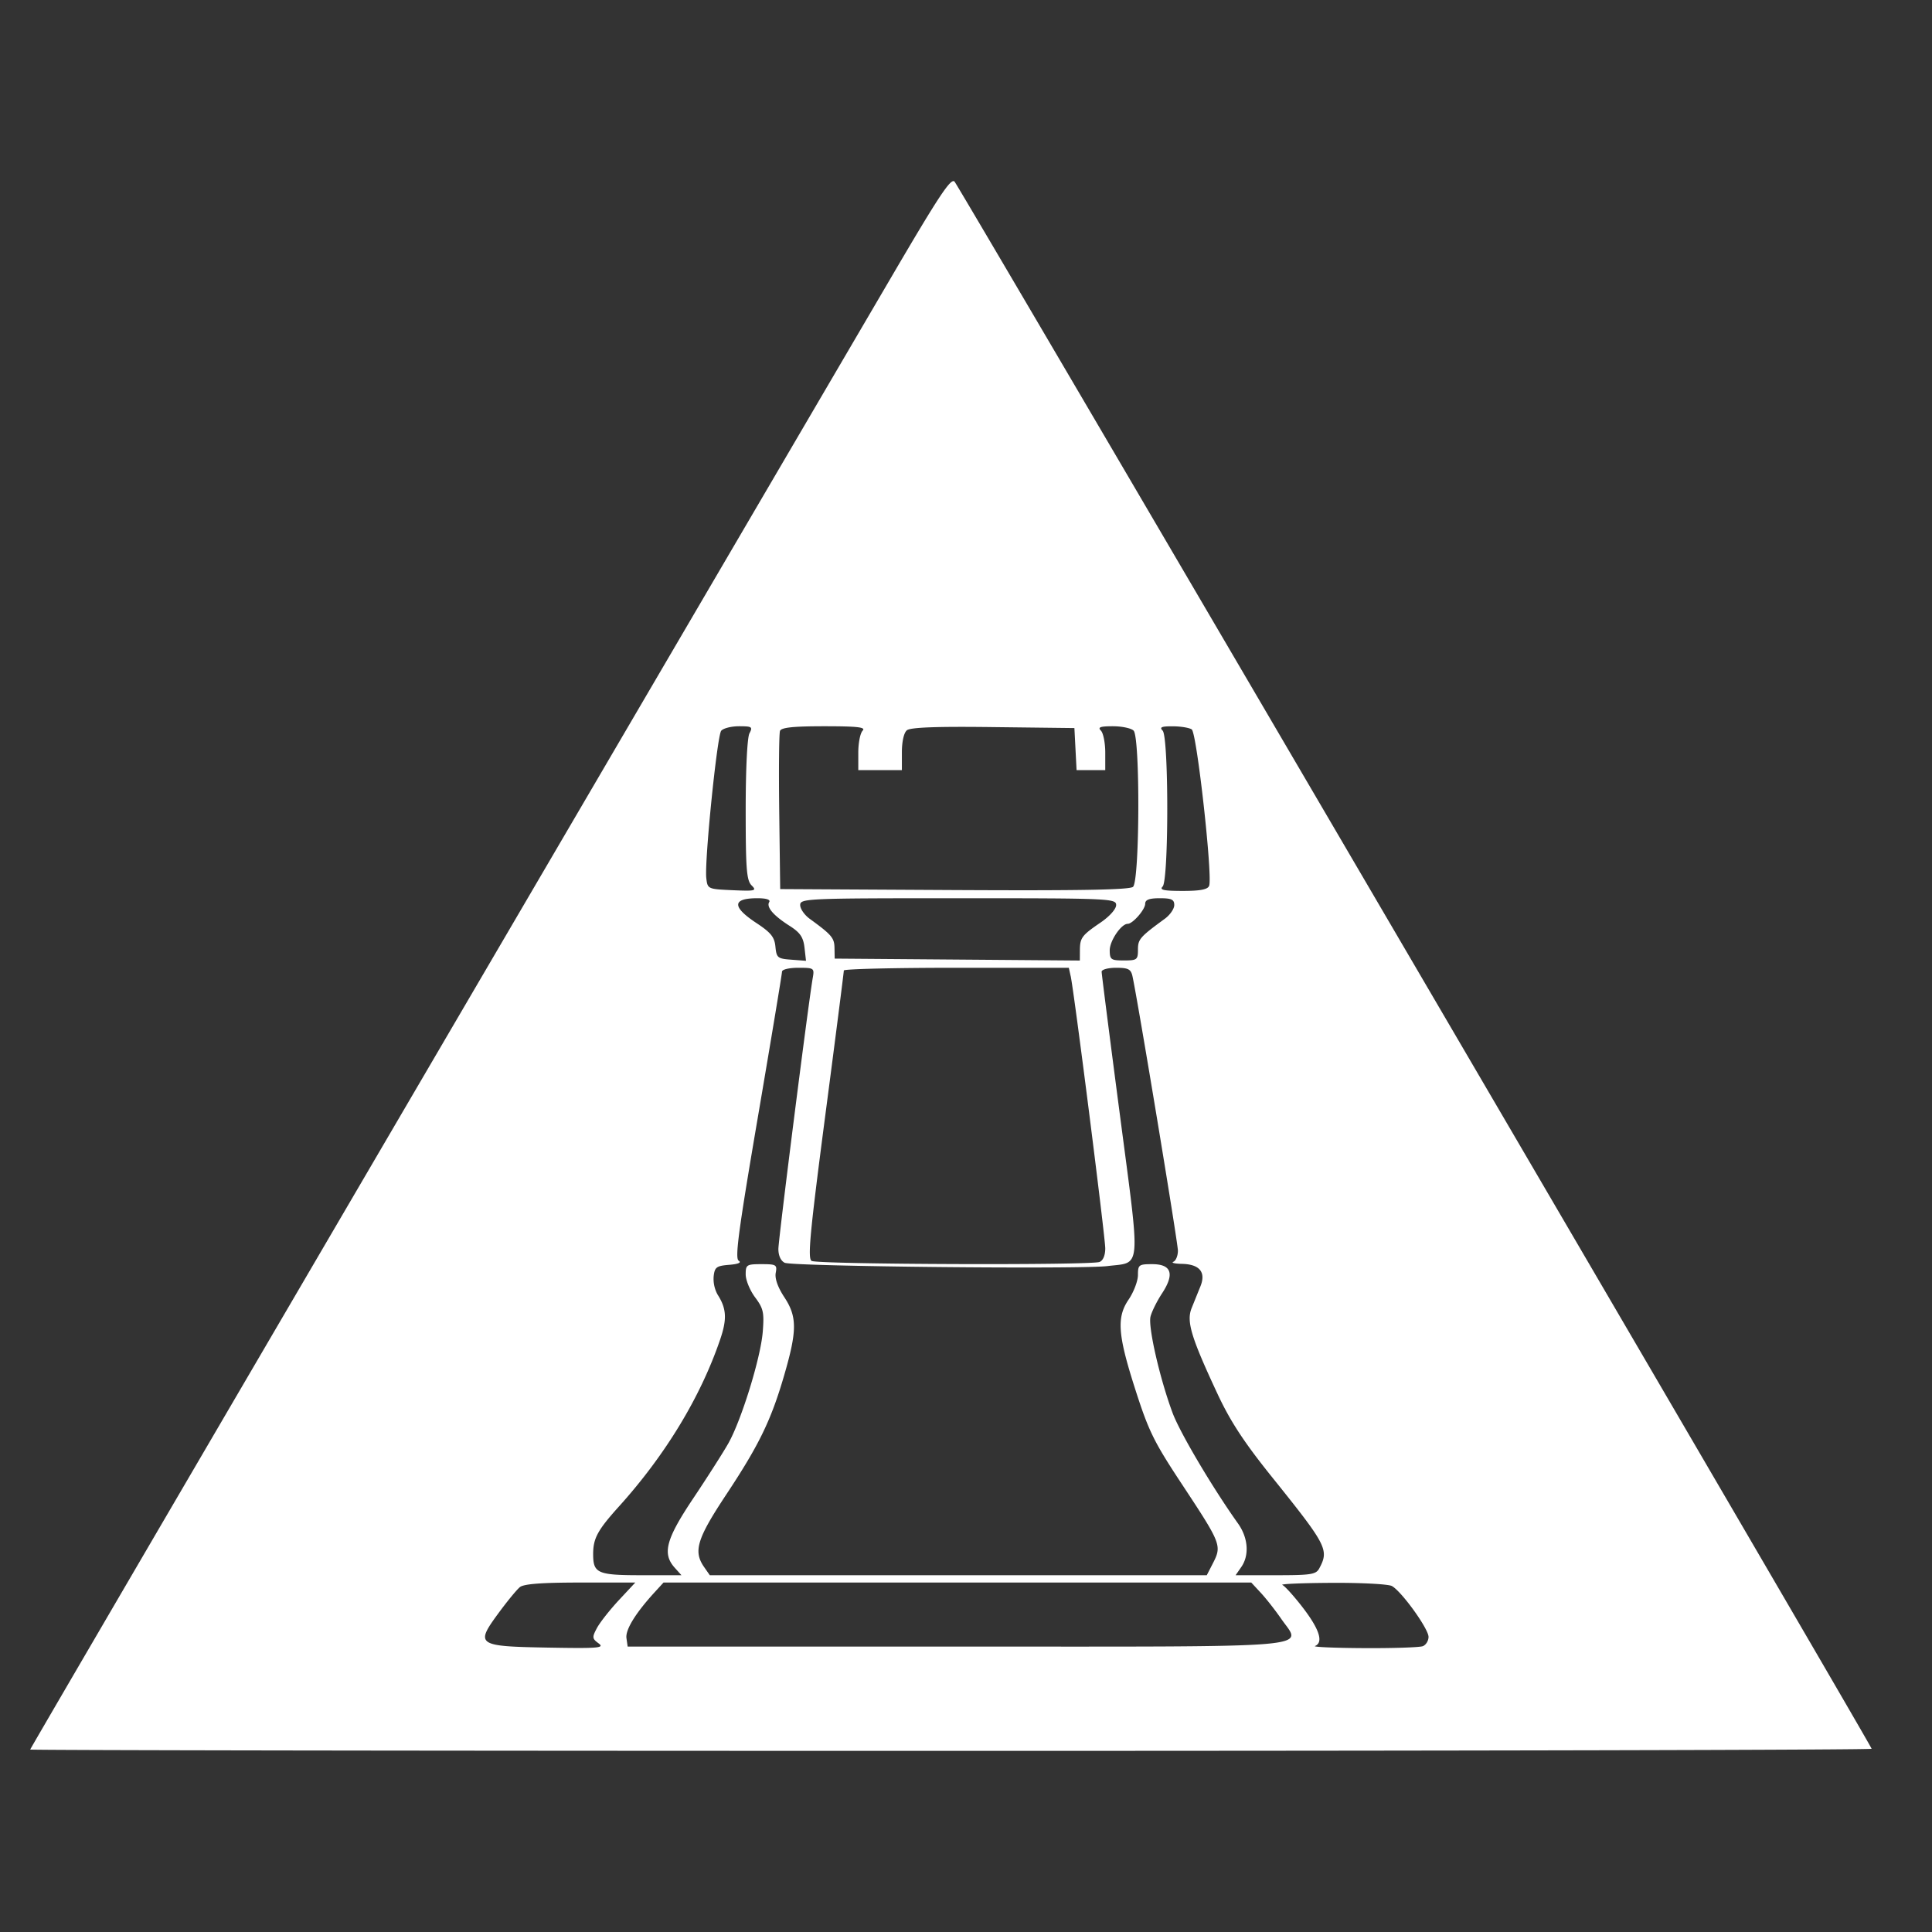
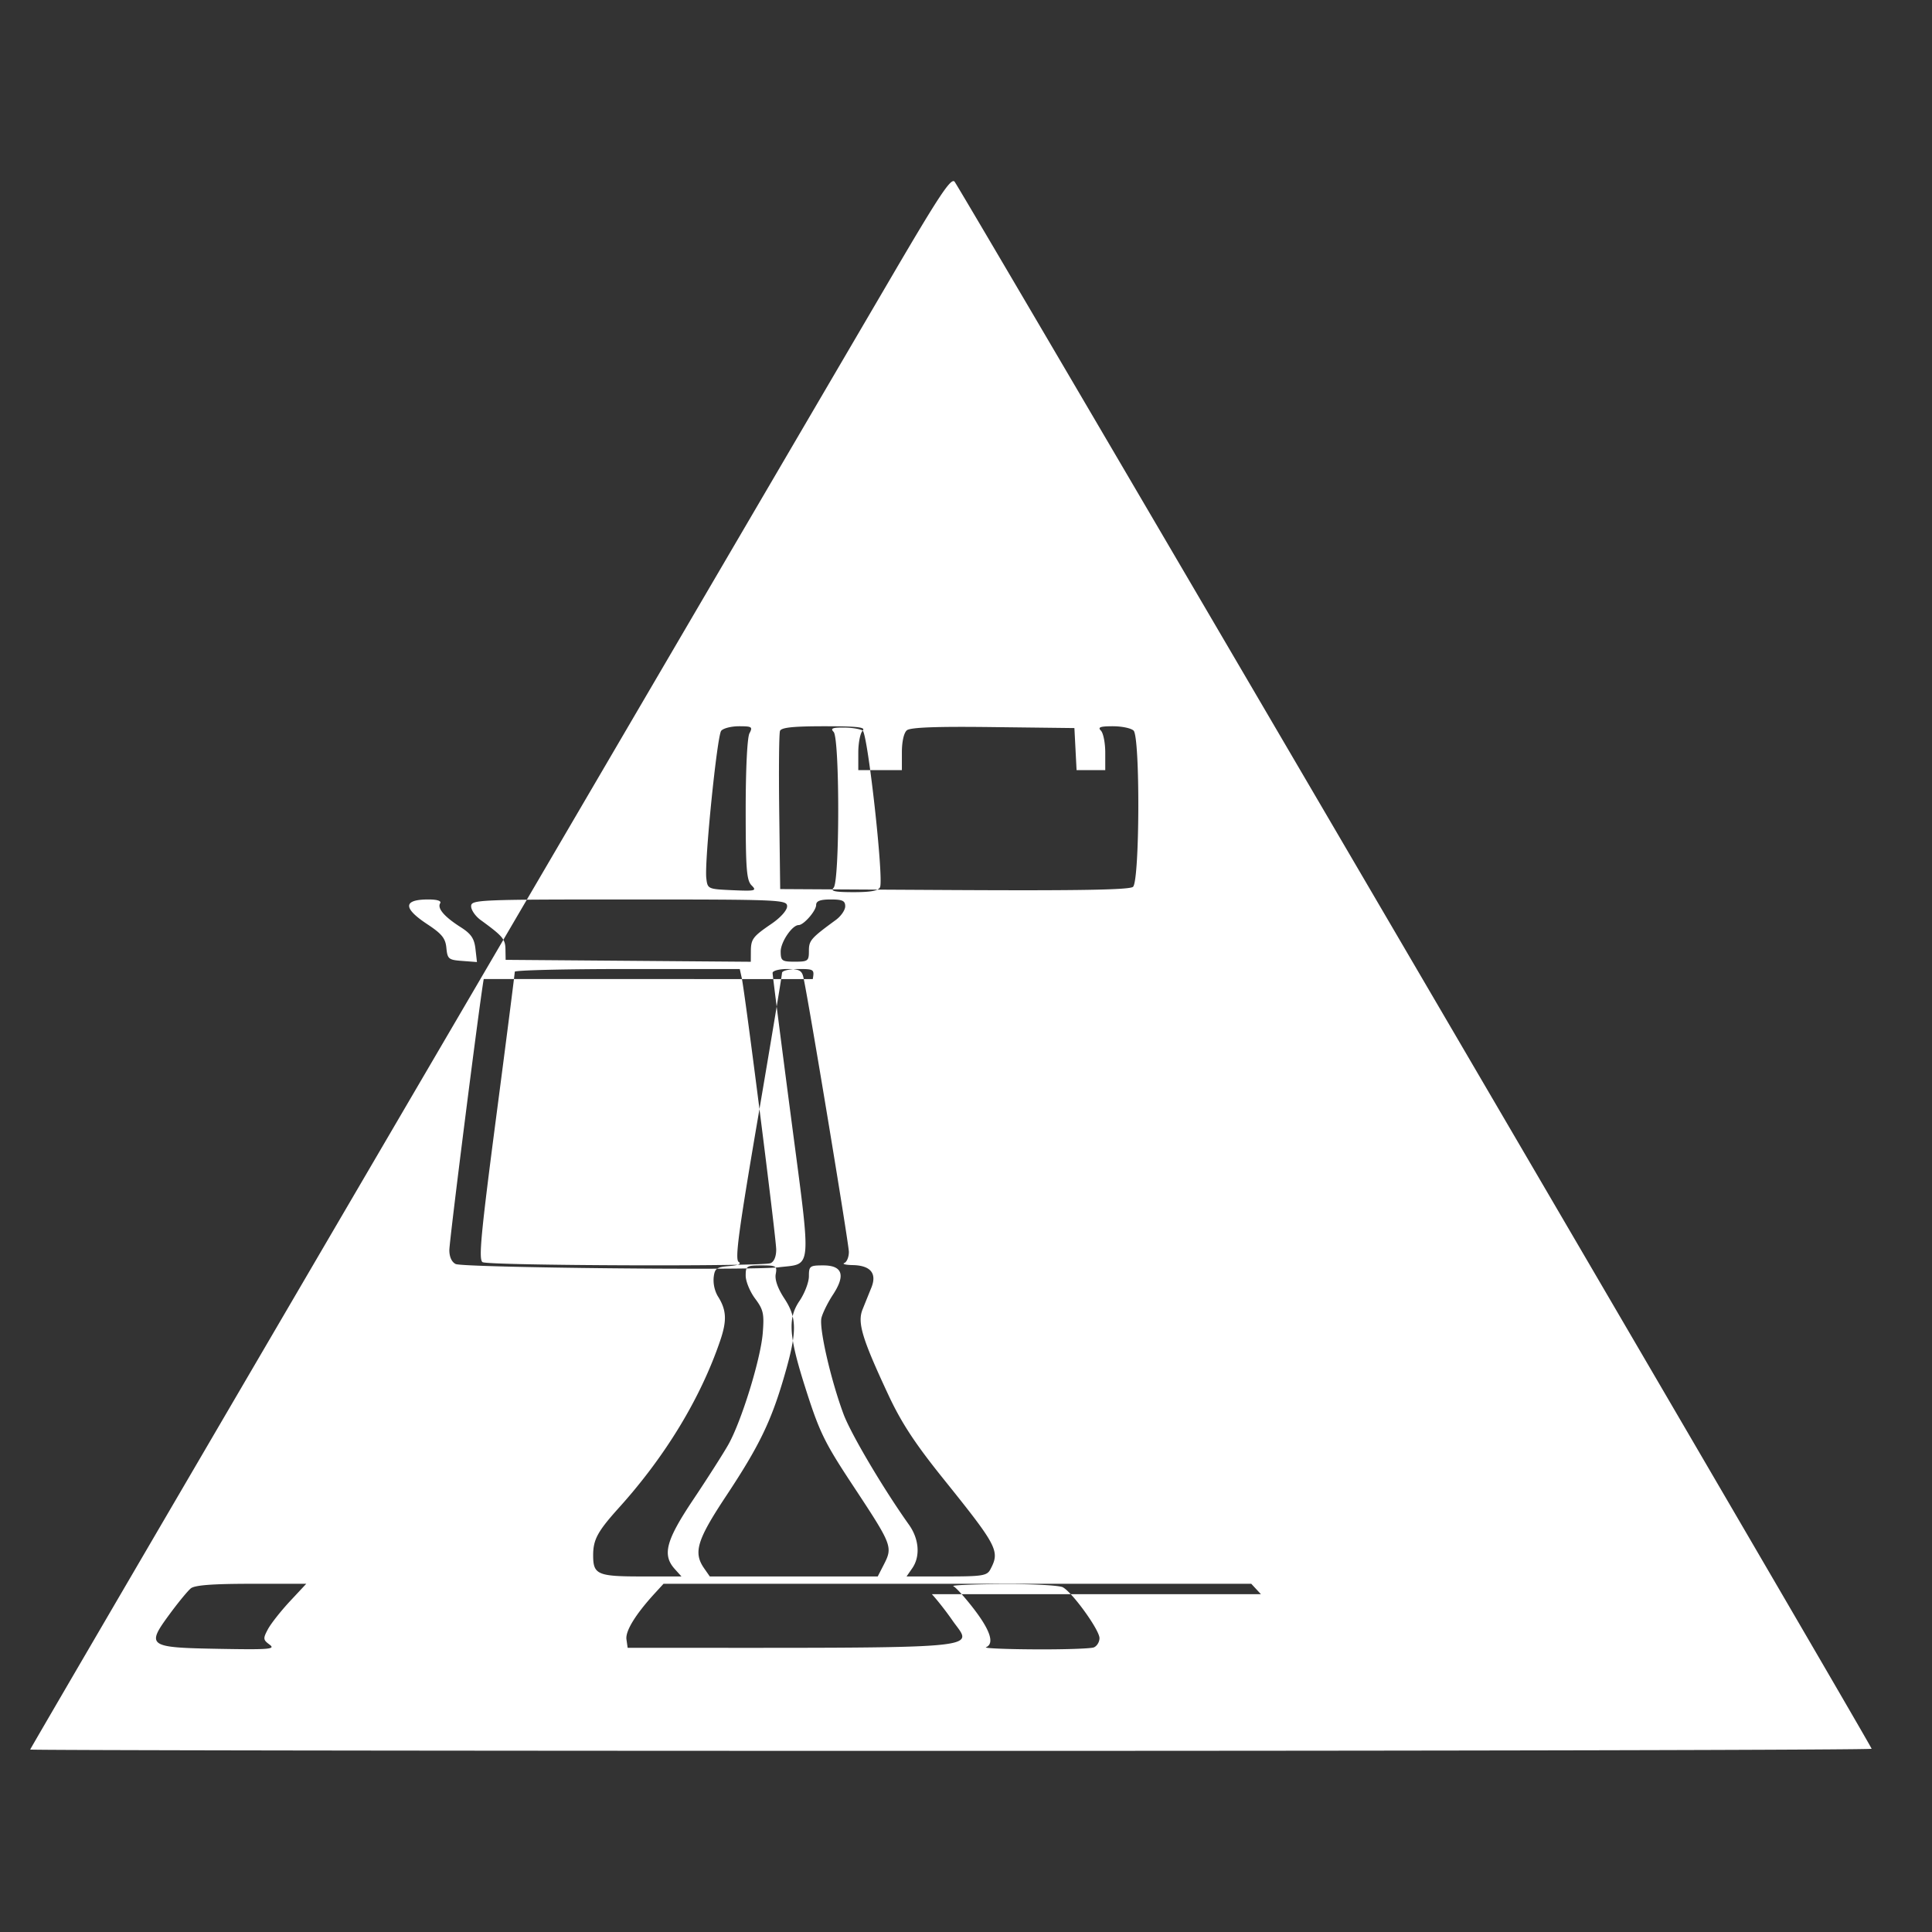
<svg xmlns="http://www.w3.org/2000/svg" width="64" height="64" fill="none">
  <rect width="100%" height="100%" fill="#333333" stroke="none" />
-   <path fill="#fff" fill-rule="evenodd" d="M29.568 9.108C13.815 36.008 1 57.92 1 57.956 1 57.98 14.725 58 31.5 58s30.5-.031 30.5-.07c0-.104-30.21-51.727-30.38-51.914-.119-.13-.518.473-2.052 3.092Zm-4.741 15.184c-.074.138-.125 1.182-.125 2.537 0 1.961.029 2.332.195 2.5.18.18.13.193-.632.16-.819-.037-.826-.04-.868-.4-.064-.55.357-4.706.493-4.88.066-.083.332-.151.59-.151.429 0 .46.02.347.234Zm3.75-.089c-.08.08-.145.407-.145.727v.582h1.444v-.59c0-.355.066-.648.165-.73.116-.097.973-.13 2.858-.106l2.692.032.072 1.394h.95v-.582c0-.32-.065-.647-.144-.727-.112-.113-.024-.145.397-.145.298 0 .606.065.686.145.22.223.203 4.989-.02 5.175-.118.099-1.771.128-5.925.106l-5.762-.032-.032-2.542c-.018-1.399-.007-2.613.026-2.698.043-.113.437-.154 1.47-.154 1.098 0 1.38.032 1.267.145Zm10.9-.041c.168.107.698 4.866.577 5.182-.046.121-.293.169-.874.169-.63 0-.778-.033-.666-.146.204-.205.204-4.958 0-5.164-.112-.113-.038-.145.331-.143.262 0 .546.046.632.102Zm-13.996 5.72c-.102.166.14.448.68.791.345.22.449.373.489.717l.05.438-.487-.037c-.454-.033-.49-.063-.526-.43-.03-.32-.149-.467-.632-.786-.814-.537-.802-.82.035-.82.295 0 .44.047.391.127Zm11.493.1c0 .13-.216.373-.511.575-.63.43-.688.508-.69.927l-.002.335-8.121-.064-.006-.348c-.005-.338-.089-.437-.823-.972-.173-.126-.314-.33-.314-.454 0-.217.211-.226 5.234-.226 5.026 0 5.233.01 5.233.226Zm1.925-.001c0 .124-.14.328-.313.454-.828.606-.89.678-.89 1.026 0 .331-.03.355-.466.355-.428 0-.466-.028-.469-.333-.002-.315.38-.88.595-.88.168 0 .58-.473.58-.666 0-.131.135-.182.482-.182.39 0 .481.043.481.226Zm-11.975 2.41c-.146.833-1.139 8.666-1.139 8.983 0 .22.08.395.21.457.252.122 9.81.218 10.695.109 1.128-.14 1.097.245.41-4.995-.334-2.544-.607-4.684-.607-4.756 0-.072.216-.13.48-.13.397 0 .488.045.54.272.166.742 1.507 8.833 1.507 9.099 0 .168-.068.334-.15.367-.083.034.045.066.285.07.586.014.8.276.61.747-.08.195-.21.52-.291.72-.177.44-.019.963.861 2.847.427.912.877 1.599 1.822 2.774 1.794 2.233 1.873 2.385 1.55 2.992-.11.21-.262.234-1.45.234h-1.326l.187-.27c.273-.39.23-.968-.105-1.44-.85-1.194-1.929-3.017-2.171-3.67-.422-1.135-.814-2.848-.73-3.186.041-.166.213-.513.382-.77.423-.644.315-.968-.325-.968-.444 0-.473.023-.473.359 0 .197-.14.565-.312.818-.394.58-.355 1.154.196 2.884.46 1.447.629 1.796 1.531 3.165 1.369 2.076 1.374 2.088 1.049 2.72l-.184.358H23.513l-.188-.27c-.364-.523-.238-.936.733-2.402 1.083-1.635 1.482-2.454 1.914-3.934.435-1.49.438-1.952.012-2.6-.219-.333-.322-.624-.287-.81.05-.267.018-.288-.47-.288-.495 0-.525.02-.525.34 0 .188.14.529.311.758.276.37.305.501.254 1.145-.069.862-.707 2.927-1.142 3.697-.17.3-.689 1.113-1.153 1.807-.912 1.361-1.041 1.841-.621 2.309l.223.248h-1.318c-1.464 0-1.607-.062-1.607-.699 0-.522.146-.791.85-1.573 1.541-1.707 2.704-3.624 3.355-5.53.234-.684.215-1.029-.083-1.494a1.083 1.083 0 0 1-.13-.606c.034-.302.093-.346.513-.38.306-.025.418-.074.315-.138-.128-.08-.003-1.01.639-4.77.438-2.57.797-4.73.797-4.802 0-.074.235-.13.539-.13.521 0 .536.01.48.333Zm8.543-.06c.112.5 1.146 8.644 1.146 9.024 0 .23-.073.404-.19.449-.298.115-9.355.082-9.538-.035-.135-.086-.056-.923.453-4.816.34-2.592.616-4.754.615-4.804-.002-.05 1.675-.09 3.725-.09h3.728l.06.272Zm-14.97 20.68c-.3.324-.627.738-.724.922-.163.306-.158.348.057.506.206.152.003.17-1.675.14-2.358-.042-2.42-.084-1.64-1.144.286-.39.604-.776.707-.86.13-.106.73-.151 2.005-.151h1.818l-.548.587Zm21.273-.242c.176.19.478.576.673.858.68.99 1.521.918-10.776.918H20.792l-.04-.28c-.038-.275.296-.82.923-1.508l.305-.333h19.47l.32.345Zm4.337-.23c.319.172 1.215 1.415 1.215 1.685 0 .129-.086.268-.19.308-.105.04-.985.07-1.956.064-.97-.005-1.697-.037-1.614-.07.283-.116.15-.546-.39-1.253-.298-.389-.61-.735-.692-.769-.083-.033.65-.065 1.631-.07.98-.006 1.879.042 1.996.105Z" clip-rule="evenodd" />
+   <path fill="#fff" fill-rule="evenodd" d="M29.568 9.108C13.815 36.008 1 57.92 1 57.956 1 57.98 14.725 58 31.5 58s30.5-.031 30.5-.07c0-.104-30.21-51.727-30.38-51.914-.119-.13-.518.473-2.052 3.092Zm-4.741 15.184c-.074.138-.125 1.182-.125 2.537 0 1.961.029 2.332.195 2.5.18.18.13.193-.632.16-.819-.037-.826-.04-.868-.4-.064-.55.357-4.706.493-4.88.066-.083.332-.151.59-.151.429 0 .46.02.347.234Zm3.75-.089c-.08.08-.145.407-.145.727v.582h1.444v-.59c0-.355.066-.648.165-.73.116-.097.973-.13 2.858-.106l2.692.032.072 1.394h.95v-.582c0-.32-.065-.647-.144-.727-.112-.113-.024-.145.397-.145.298 0 .606.065.686.145.22.223.203 4.989-.02 5.175-.118.099-1.771.128-5.925.106l-5.762-.032-.032-2.542c-.018-1.399-.007-2.613.026-2.698.043-.113.437-.154 1.47-.154 1.098 0 1.38.032 1.267.145Zc.168.107.698 4.866.577 5.182-.046.121-.293.169-.874.169-.63 0-.778-.033-.666-.146.204-.205.204-4.958 0-5.164-.112-.113-.038-.145.331-.143.262 0 .546.046.632.102Zm-13.996 5.72c-.102.166.14.448.68.791.345.22.449.373.489.717l.05.438-.487-.037c-.454-.033-.49-.063-.526-.43-.03-.32-.149-.467-.632-.786-.814-.537-.802-.82.035-.82.295 0 .44.047.391.127Zm11.493.1c0 .13-.216.373-.511.575-.63.43-.688.508-.69.927l-.002.335-8.121-.064-.006-.348c-.005-.338-.089-.437-.823-.972-.173-.126-.314-.33-.314-.454 0-.217.211-.226 5.234-.226 5.026 0 5.233.01 5.233.226Zm1.925-.001c0 .124-.14.328-.313.454-.828.606-.89.678-.89 1.026 0 .331-.03.355-.466.355-.428 0-.466-.028-.469-.333-.002-.315.38-.88.595-.88.168 0 .58-.473.58-.666 0-.131.135-.182.482-.182.39 0 .481.043.481.226Zm-11.975 2.41c-.146.833-1.139 8.666-1.139 8.983 0 .22.08.395.21.457.252.122 9.81.218 10.695.109 1.128-.14 1.097.245.41-4.995-.334-2.544-.607-4.684-.607-4.756 0-.072.216-.13.48-.13.397 0 .488.045.54.272.166.742 1.507 8.833 1.507 9.099 0 .168-.068.334-.15.367-.083.034.045.066.285.07.586.014.8.276.61.747-.08.195-.21.52-.291.72-.177.44-.019.963.861 2.847.427.912.877 1.599 1.822 2.774 1.794 2.233 1.873 2.385 1.55 2.992-.11.21-.262.234-1.45.234h-1.326l.187-.27c.273-.39.23-.968-.105-1.44-.85-1.194-1.929-3.017-2.171-3.67-.422-1.135-.814-2.848-.73-3.186.041-.166.213-.513.382-.77.423-.644.315-.968-.325-.968-.444 0-.473.023-.473.359 0 .197-.14.565-.312.818-.394.58-.355 1.154.196 2.884.46 1.447.629 1.796 1.531 3.165 1.369 2.076 1.374 2.088 1.049 2.72l-.184.358H23.513l-.188-.27c-.364-.523-.238-.936.733-2.402 1.083-1.635 1.482-2.454 1.914-3.934.435-1.49.438-1.952.012-2.6-.219-.333-.322-.624-.287-.81.05-.267.018-.288-.47-.288-.495 0-.525.02-.525.34 0 .188.14.529.311.758.276.37.305.501.254 1.145-.069.862-.707 2.927-1.142 3.697-.17.3-.689 1.113-1.153 1.807-.912 1.361-1.041 1.841-.621 2.309l.223.248h-1.318c-1.464 0-1.607-.062-1.607-.699 0-.522.146-.791.85-1.573 1.541-1.707 2.704-3.624 3.355-5.53.234-.684.215-1.029-.083-1.494a1.083 1.083 0 0 1-.13-.606c.034-.302.093-.346.513-.38.306-.025.418-.074.315-.138-.128-.08-.003-1.01.639-4.77.438-2.57.797-4.73.797-4.802 0-.074.235-.13.539-.13.521 0 .536.01.48.333Zm8.543-.06c.112.5 1.146 8.644 1.146 9.024 0 .23-.073.404-.19.449-.298.115-9.355.082-9.538-.035-.135-.086-.056-.923.453-4.816.34-2.592.616-4.754.615-4.804-.002-.05 1.675-.09 3.725-.09h3.728l.06.272Zm-14.97 20.68c-.3.324-.627.738-.724.922-.163.306-.158.348.057.506.206.152.003.17-1.675.14-2.358-.042-2.42-.084-1.64-1.144.286-.39.604-.776.707-.86.13-.106.73-.151 2.005-.151h1.818l-.548.587Zm21.273-.242c.176.19.478.576.673.858.68.99 1.521.918-10.776.918H20.792l-.04-.28c-.038-.275.296-.82.923-1.508l.305-.333h19.47l.32.345Zm4.337-.23c.319.172 1.215 1.415 1.215 1.685 0 .129-.086.268-.19.308-.105.04-.985.07-1.956.064-.97-.005-1.697-.037-1.614-.07.283-.116.15-.546-.39-1.253-.298-.389-.61-.735-.692-.769-.083-.033.65-.065 1.631-.07.98-.006 1.879.042 1.996.105Z" clip-rule="evenodd" />
</svg>